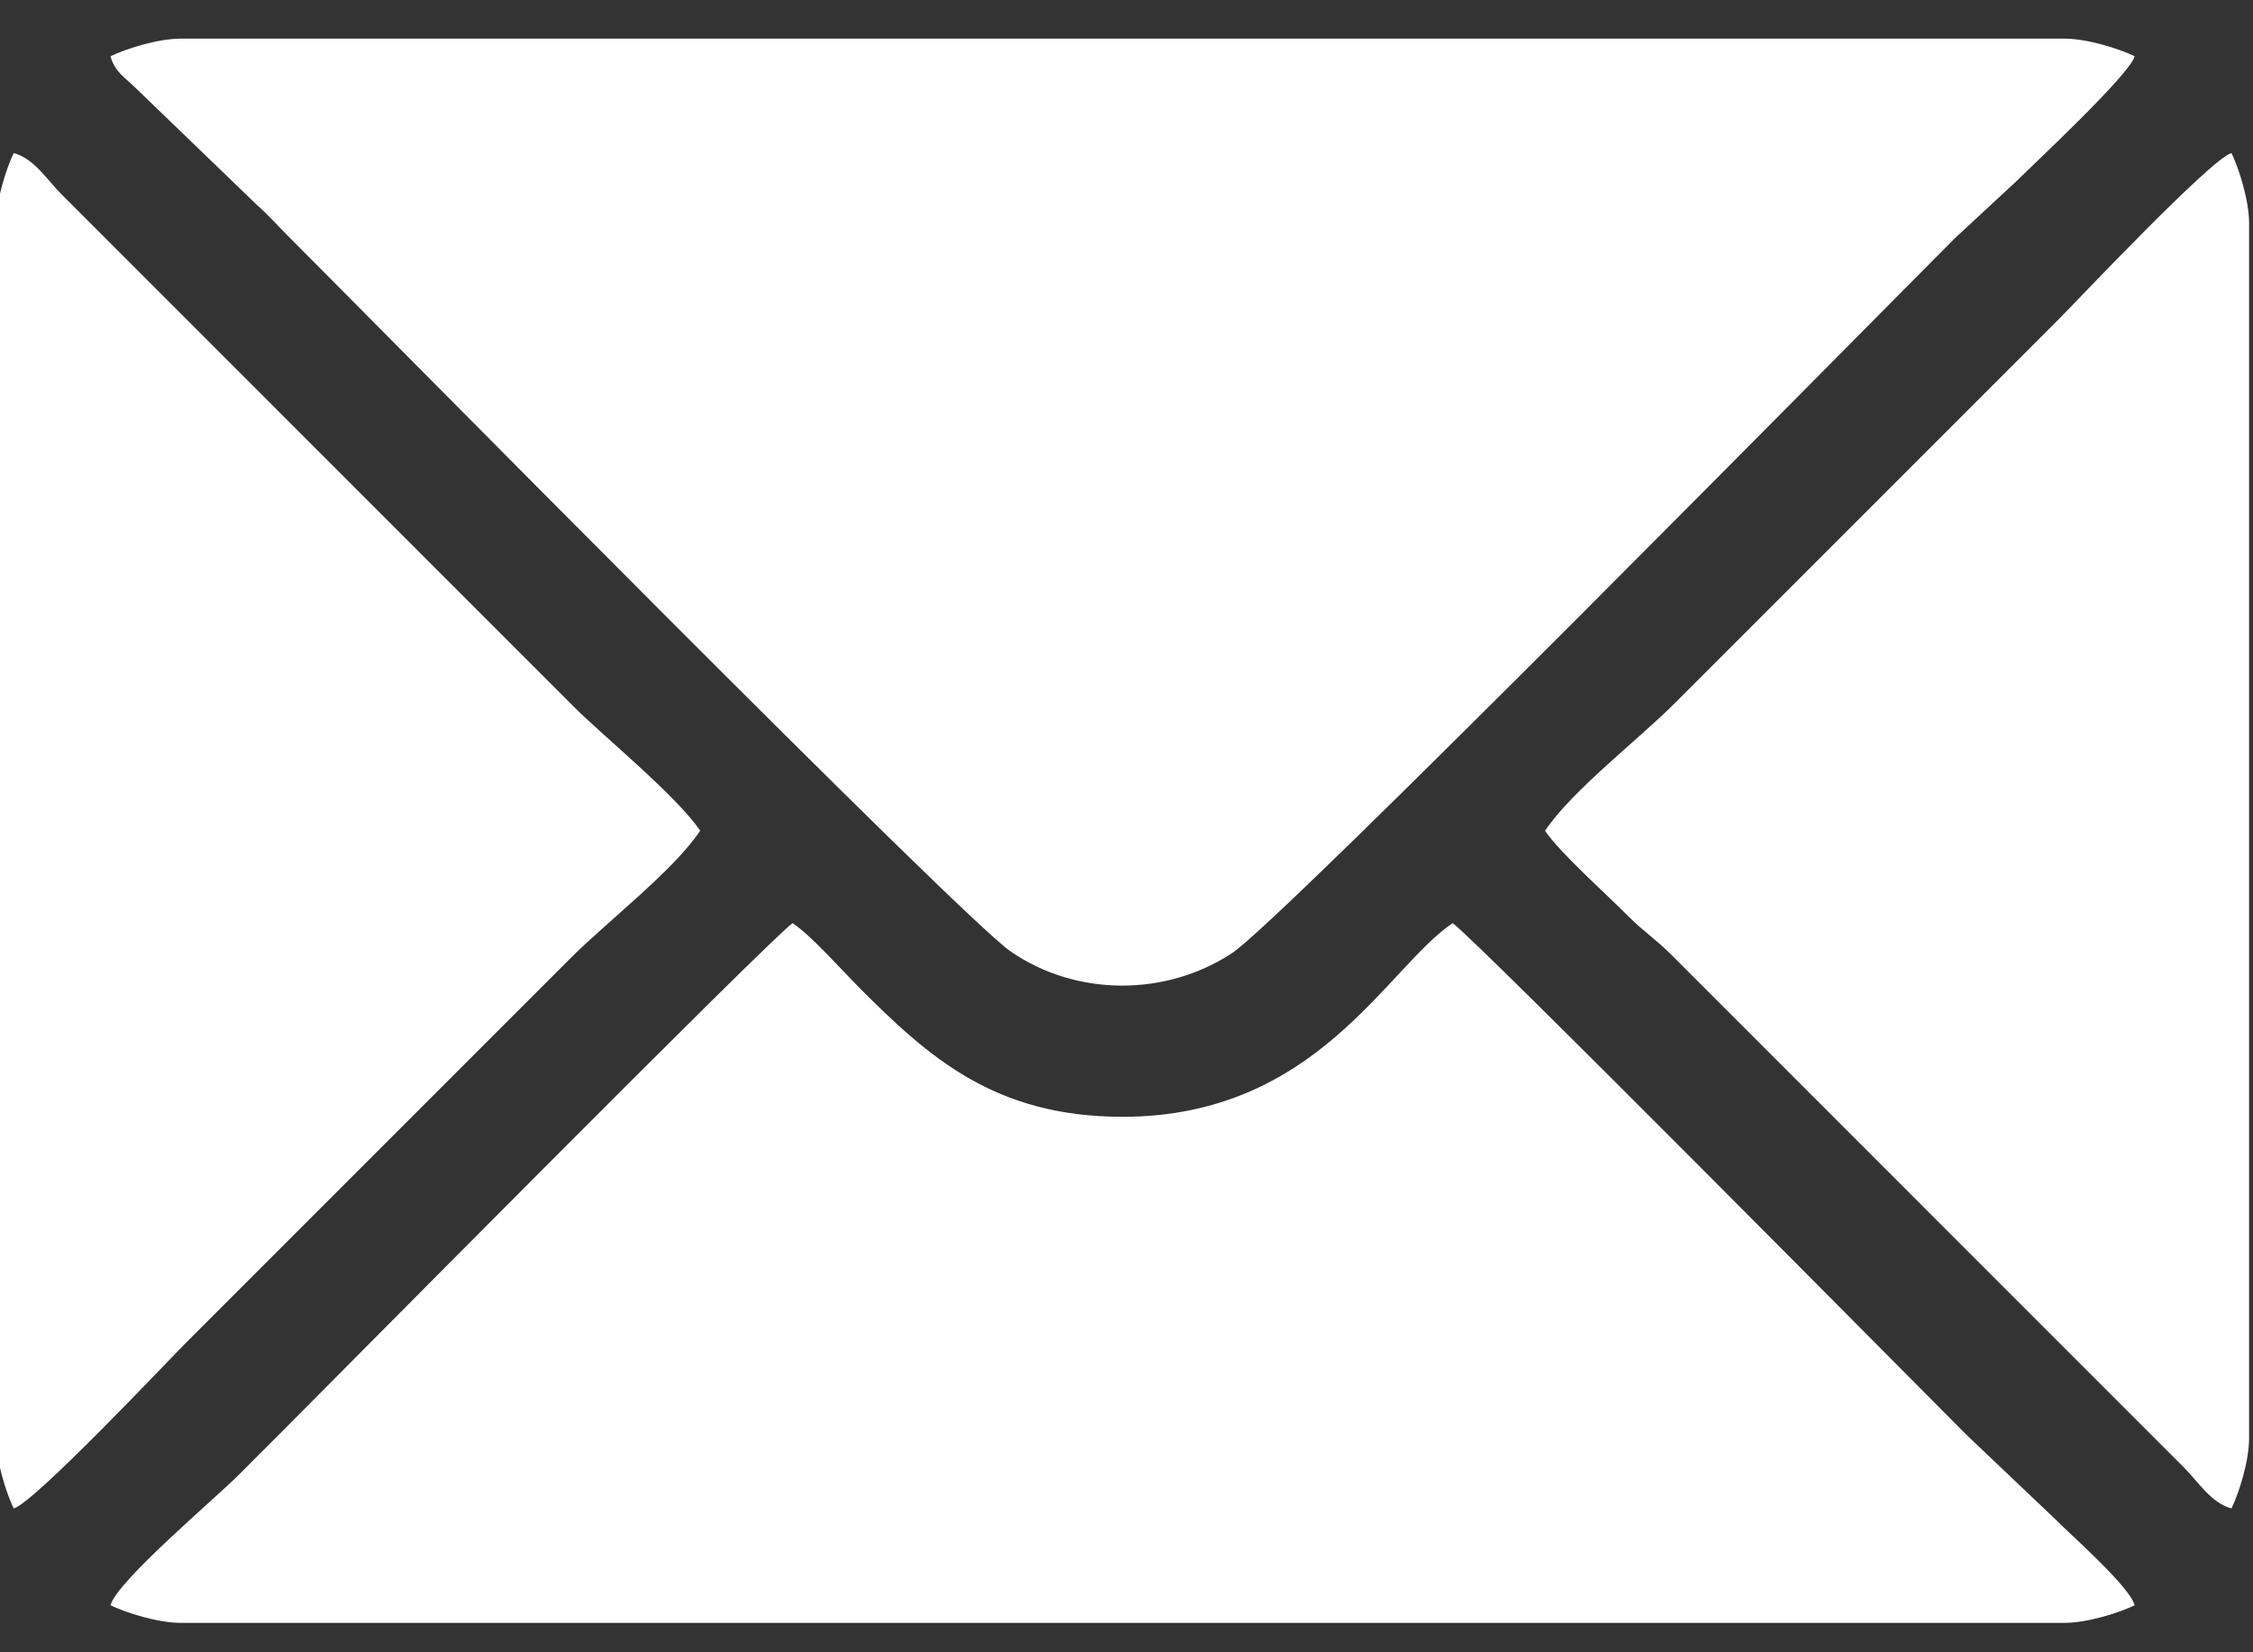
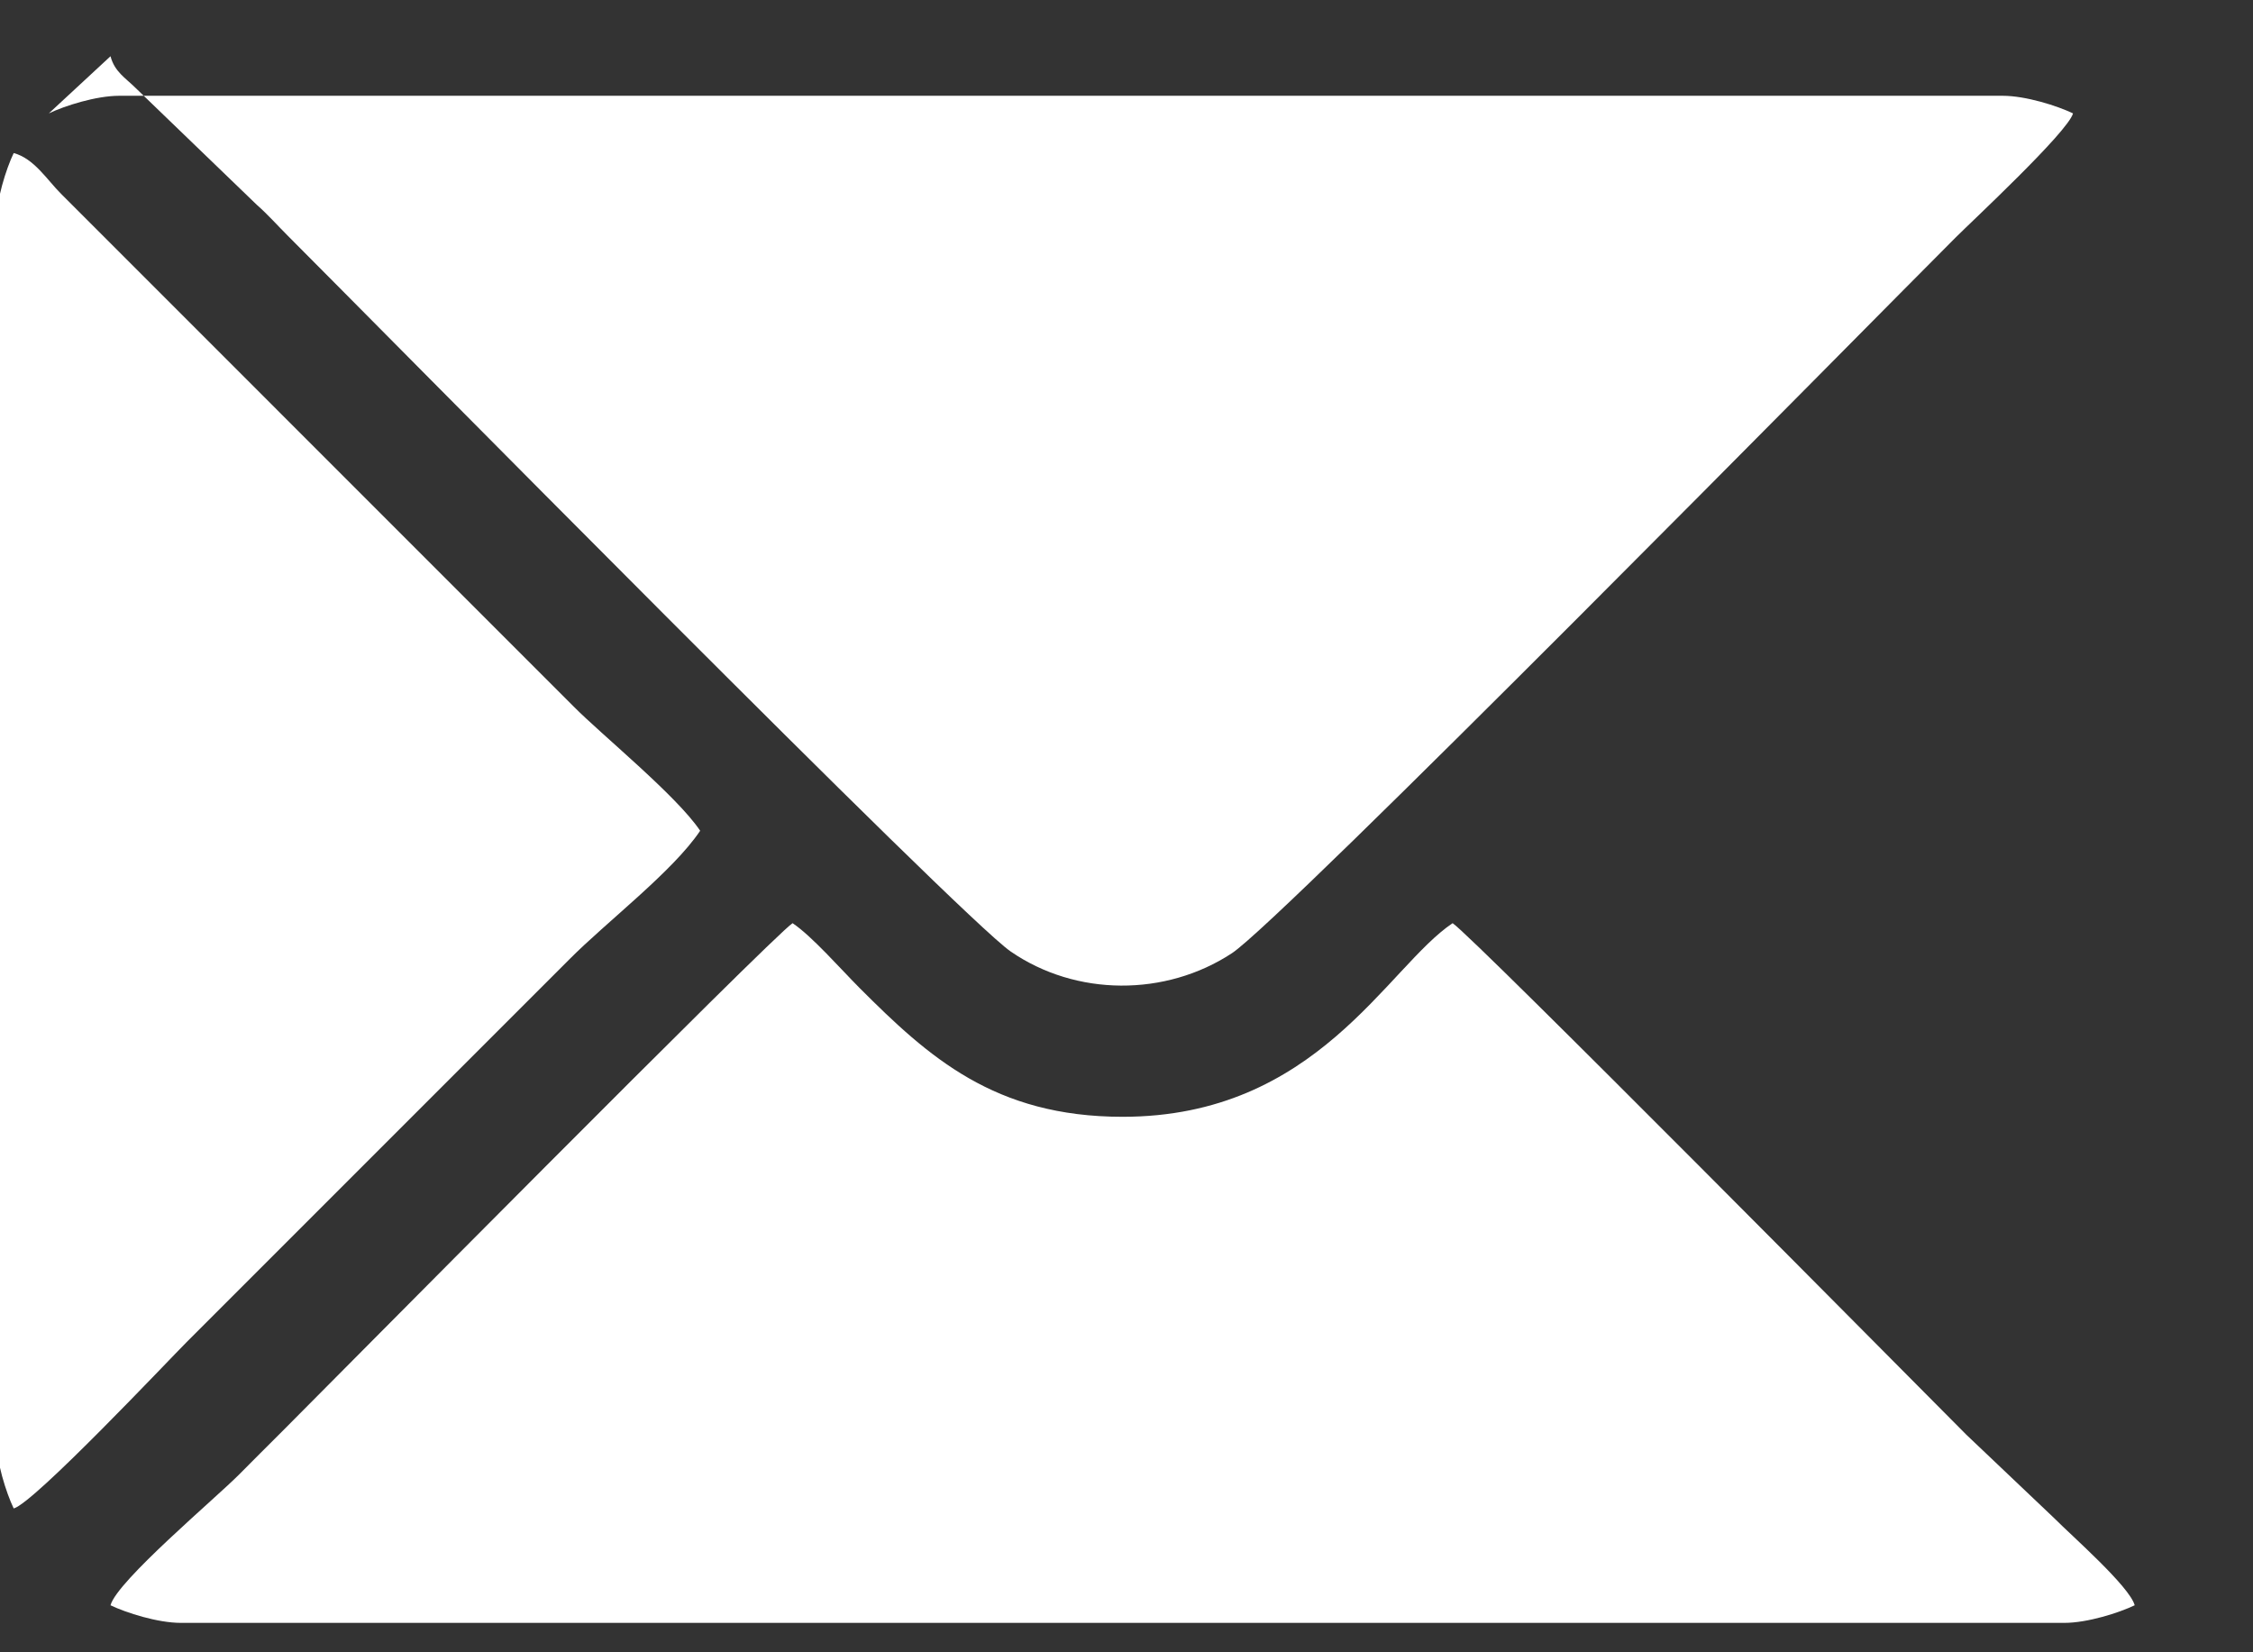
<svg xmlns="http://www.w3.org/2000/svg" xml:space="preserve" width="30mm" height="22mm" version="1.1" style="shape-rendering:geometricPrecision; text-rendering:geometricPrecision; image-rendering:optimizeQuality; fill-rule:evenodd; clip-rule:evenodd" viewBox="0 0 3000 2200">
  <rect x="0" y="0" width="3000" height="2200" fill="#333333" stroke="none" />
  <defs>
    <style type="text/css"> .fil0 {fill:white} </style>
  </defs>
  <g id="Слой_x0020_1">
    <g id="_105553133753312">
-       <path class="fil0" d="M147.14 74.88c5.55,20.79 19.49,28.44 33.69,42.49l161.09 155.31c14.9,13.11 26.7,26.61 41.06,40.97 121.34,121.34 895.6,906.91 962.79,953.23 87.05,60.01 206.21,60.34 294.54,2.34 67.33,-44.2 843.08,-832.34 963.38,-952.64l82.11 -76.09c20.65,-20.75 150.09,-141.01 156.66,-165.61 -20.92,-10.04 -62.87,-23.44 -93.75,-23.44l-2507.82 0c-30.88,0 -72.83,13.4 -93.75,23.44z" />
+       <path class="fil0" d="M147.14 74.88c5.55,20.79 19.49,28.44 33.69,42.49l161.09 155.31c14.9,13.11 26.7,26.61 41.06,40.97 121.34,121.34 895.6,906.91 962.79,953.23 87.05,60.01 206.21,60.34 294.54,2.34 67.33,-44.2 843.08,-832.34 963.38,-952.64c20.65,-20.75 150.09,-141.01 156.66,-165.61 -20.92,-10.04 -62.87,-23.44 -93.75,-23.44l-2507.82 0c-30.88,0 -72.83,13.4 -93.75,23.44z" />
      <path class="fil0" d="M147.14 2137.38c20.92,10.04 62.87,23.44 93.75,23.44l2507.82 0c30.88,0 72.83,-13.4 93.75,-23.44 -6.67,-24.95 -84.17,-92.77 -106.92,-115.74l-117.2 -111.31c-54.71,-54.71 -655.44,-661.97 -684.09,-681.15 -87.44,58.55 -180.66,257.81 -439.45,257.81 -170.87,0 -258.63,-79.92 -350.1,-171.39 -24.84,-24.84 -63.4,-69.04 -89.35,-86.42 -28.04,18.77 -626.24,623.31 -681.15,678.22 -19.99,19.98 -35.77,35.58 -55.64,55.69 -31.08,31.44 -162.8,142.01 -171.42,174.29z" />
-       <path class="fil0" d="M2057.3 1106.13c19.42,29.01 81,83.65 109.84,112.82 21.31,21.56 37.74,31.49 58.67,52.66l682.56 682.66c18.84,18.84 35.89,46.97 62.99,54.2 10.04,-20.92 23.44,-62.86 23.44,-93.75l0 -1617.18c0,-30.89 -13.4,-72.83 -23.44,-93.75 -27.11,7.23 -206.67,197.88 -229.98,221.19l-509.75 509.78c-49.25,49.69 -138.08,117.24 -174.33,171.37z" />
      <path class="fil0" d="M-5.2 297.54l0 1617.18c0,30.89 13.4,72.83 23.44,93.75 27.11,-7.23 206.67,-197.88 229.98,-221.19l509.75 -509.78c49.25,-49.69 138.08,-117.24 174.33,-171.37 -31.25,-46.67 -131.38,-127.92 -168.51,-165.48l-682.56 -682.66c-18.84,-18.84 -35.89,-46.97 -62.99,-54.2 -10.04,20.92 -23.44,62.86 -23.44,93.75z" />
    </g>
  </g>
</svg>